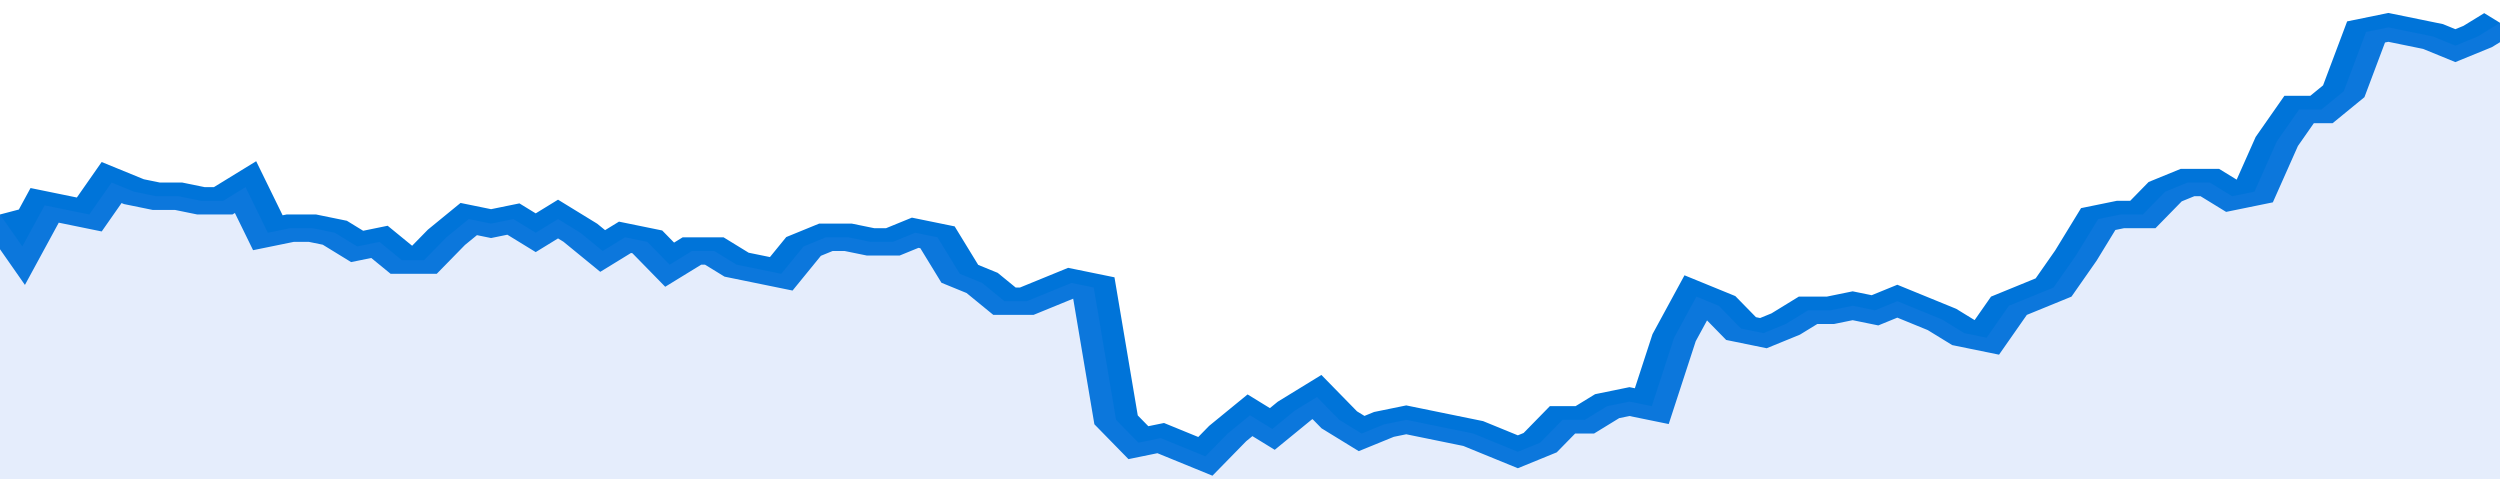
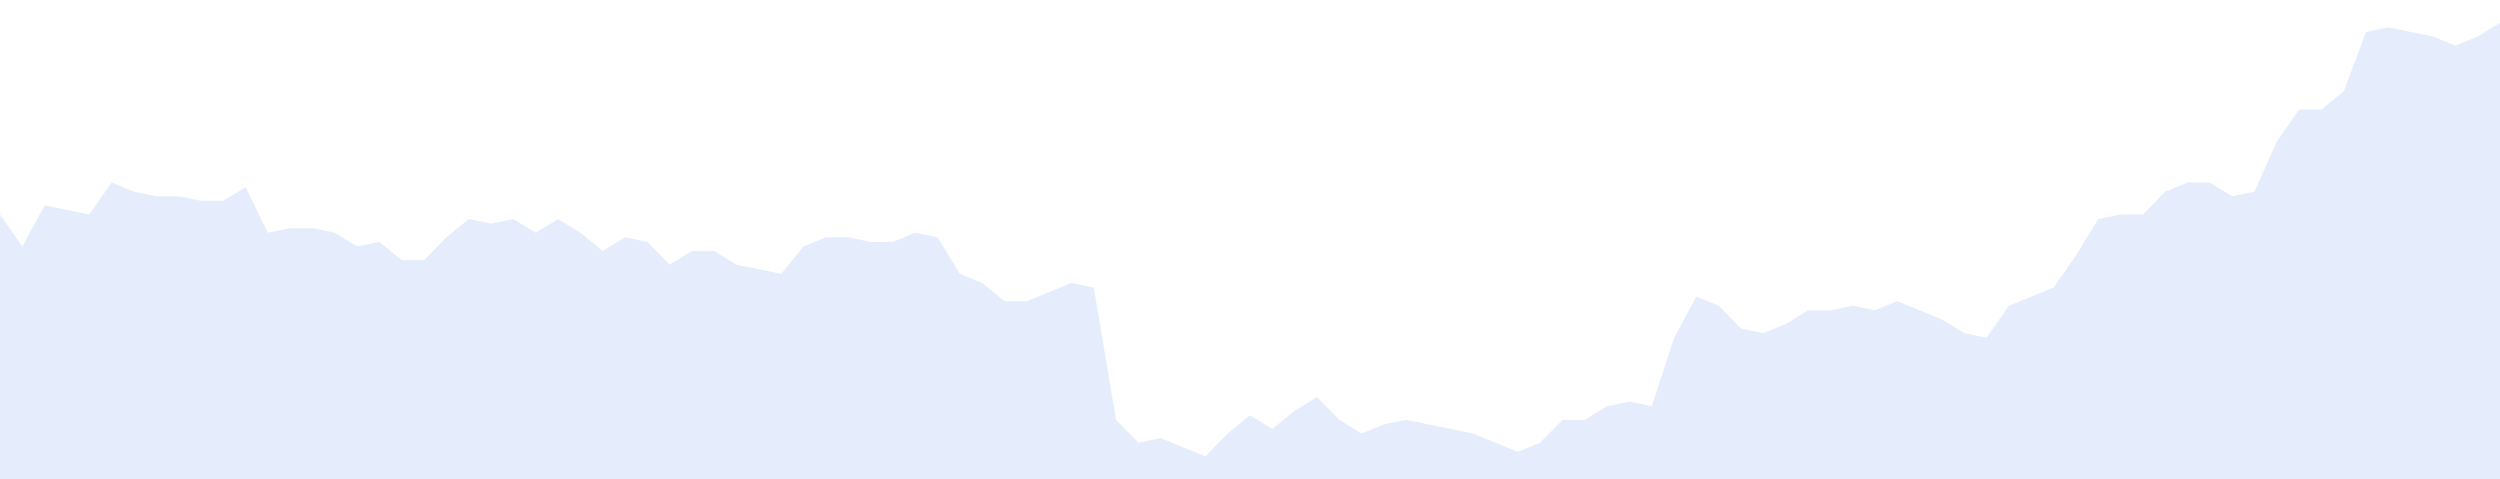
<svg xmlns="http://www.w3.org/2000/svg" viewBox="0 0 336 105" width="120" height="23" preserveAspectRatio="none">
-   <polyline fill="none" stroke="#0074d9" stroke-width="6" points="0, 47 3, 54 6, 45 9, 46 12, 47 15, 40 18, 42 21, 43 24, 43 27, 44 30, 44 33, 41 36, 51 39, 50 42, 50 45, 51 48, 54 51, 53 54, 57 57, 57 60, 52 63, 48 66, 49 69, 48 72, 51 75, 48 78, 51 81, 55 84, 52 87, 53 90, 58 93, 55 96, 55 99, 58 102, 59 105, 60 108, 54 111, 52 114, 52 117, 53 120, 53 123, 51 126, 52 129, 60 132, 62 135, 66 138, 66 141, 64 144, 62 147, 63 150, 92 153, 97 156, 96 159, 98 162, 100 165, 95 168, 91 171, 94 174, 90 177, 87 180, 92 183, 95 186, 93 189, 92 192, 93 195, 94 198, 95 201, 97 204, 99 207, 97 210, 92 213, 92 216, 89 219, 88 222, 89 225, 74 228, 65 231, 67 234, 72 237, 73 240, 71 243, 68 246, 68 249, 67 252, 68 255, 66 258, 68 261, 70 264, 73 267, 74 270, 67 273, 65 276, 63 279, 56 282, 48 285, 47 288, 47 291, 42 294, 40 297, 40 300, 43 303, 42 306, 31 309, 24 312, 24 315, 20 318, 7 321, 6 324, 7 327, 8 330, 10 333, 8 336, 5 336, 5 "> </polyline>
  <polygon fill="#5085ec" opacity="0.15" points="0, 105 0, 47 3, 54 6, 45 9, 46 12, 47 15, 40 18, 42 21, 43 24, 43 27, 44 30, 44 33, 41 36, 51 39, 50 42, 50 45, 51 48, 54 51, 53 54, 57 57, 57 60, 52 63, 48 66, 49 69, 48 72, 51 75, 48 78, 51 81, 55 84, 52 87, 53 90, 58 93, 55 96, 55 99, 58 102, 59 105, 60 108, 54 111, 52 114, 52 117, 53 120, 53 123, 51 126, 52 129, 60 132, 62 135, 66 138, 66 141, 64 144, 62 147, 63 150, 92 153, 97 156, 96 159, 98 162, 100 165, 95 168, 91 171, 94 174, 90 177, 87 180, 92 183, 95 186, 93 189, 92 192, 93 195, 94 198, 95 201, 97 204, 99 207, 97 210, 92 213, 92 216, 89 219, 88 222, 89 225, 74 228, 65 231, 67 234, 72 237, 73 240, 71 243, 68 246, 68 249, 67 252, 68 255, 66 258, 68 261, 70 264, 73 267, 74 270, 67 273, 65 276, 63 279, 56 282, 48 285, 47 288, 47 291, 42 294, 40 297, 40 300, 43 303, 42 306, 31 309, 24 312, 24 315, 20 318, 7 321, 6 324, 7 327, 8 330, 10 333, 8 336, 5 336, 105 " />
</svg>